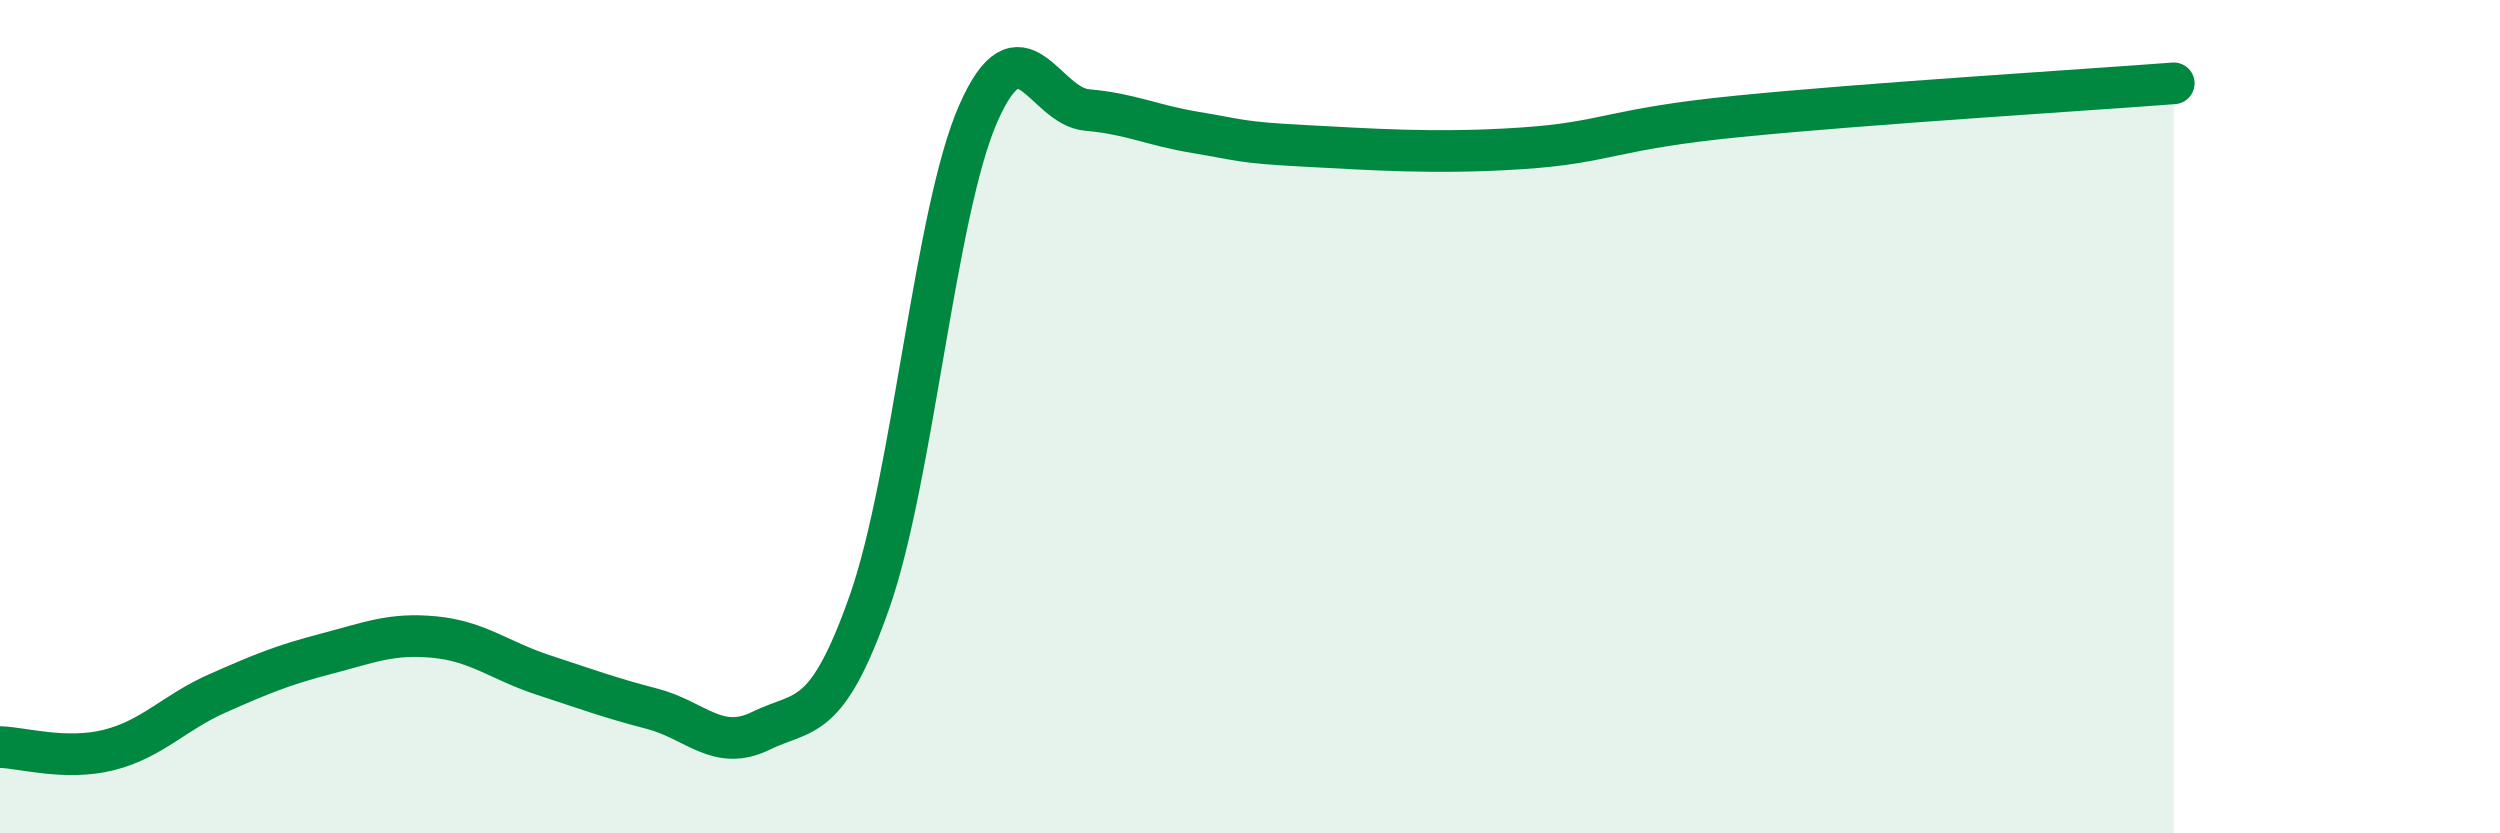
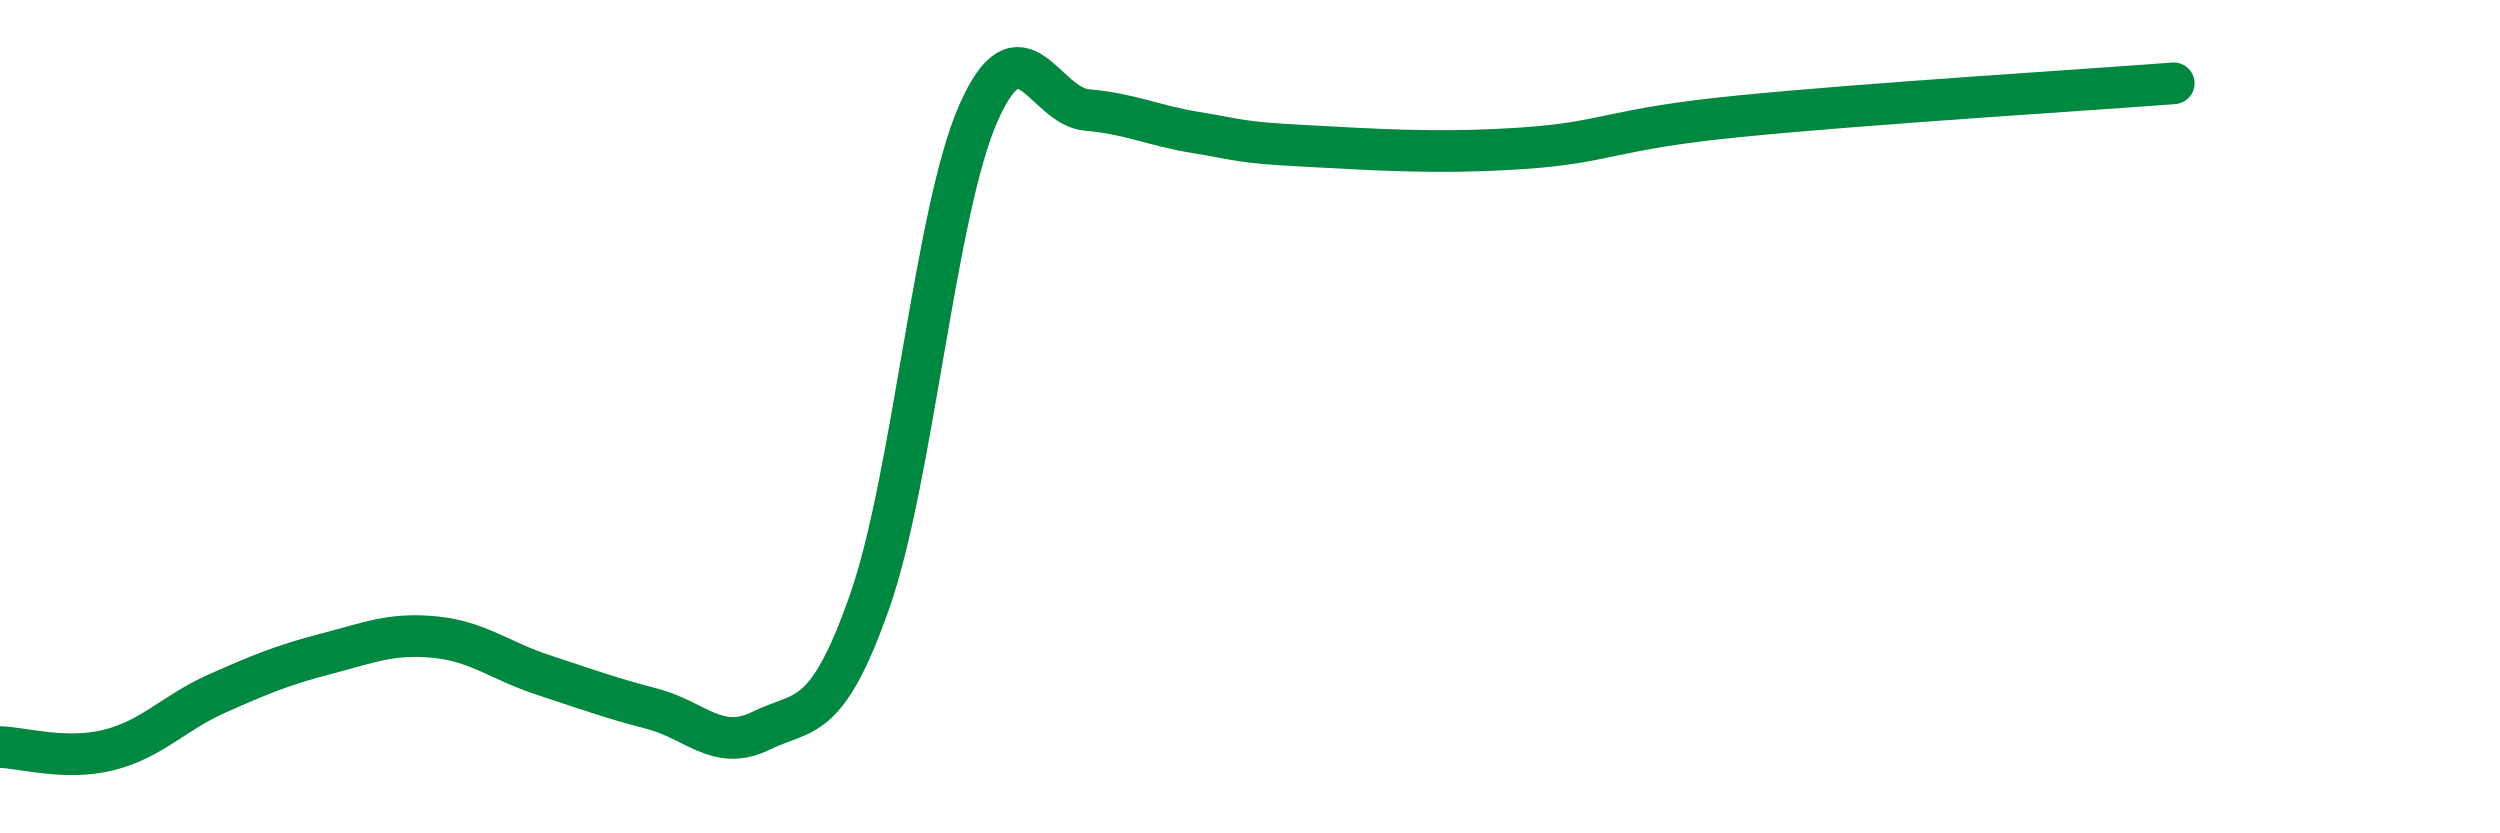
<svg xmlns="http://www.w3.org/2000/svg" width="60" height="20" viewBox="0 0 60 20">
-   <path d="M 0,17.93 C 0.52,17.94 1.57,18.26 2.61,18 C 3.65,17.74 4.18,17.1 5.22,16.64 C 6.26,16.18 6.79,15.96 7.83,15.69 C 8.87,15.42 9.39,15.19 10.43,15.29 C 11.47,15.39 12,15.86 13.04,16.2 C 14.08,16.54 14.61,16.74 15.65,17.01 C 16.69,17.28 17.22,18.05 18.26,17.54 C 19.3,17.03 19.83,17.4 20.87,14.44 C 21.91,11.48 22.44,5.08 23.48,2.72 C 24.52,0.36 25.05,2.55 26.09,2.64 C 27.13,2.73 27.66,3.01 28.7,3.18 C 29.74,3.35 29.74,3.42 31.3,3.5 C 32.86,3.58 34.43,3.7 36.52,3.56 C 38.61,3.42 38.61,3.1 41.74,2.79 C 44.87,2.48 50.08,2.16 52.17,2L52.17 20L0 20Z" fill="#008740" opacity="0.1" stroke-linecap="round" stroke-linejoin="round" />
  <path d="M 0,17.93 C 0.52,17.94 1.57,18.26 2.61,18 C 3.65,17.74 4.18,17.1 5.22,16.64 C 6.26,16.18 6.79,15.96 7.83,15.69 C 8.87,15.42 9.39,15.19 10.43,15.29 C 11.47,15.39 12,15.86 13.04,16.2 C 14.08,16.54 14.61,16.74 15.65,17.01 C 16.69,17.28 17.22,18.05 18.26,17.54 C 19.3,17.03 19.83,17.4 20.87,14.44 C 21.91,11.48 22.44,5.08 23.48,2.72 C 24.52,0.36 25.05,2.55 26.09,2.64 C 27.13,2.73 27.66,3.01 28.7,3.18 C 29.74,3.35 29.74,3.42 31.3,3.5 C 32.86,3.58 34.43,3.7 36.52,3.56 C 38.61,3.42 38.61,3.1 41.74,2.79 C 44.87,2.48 50.08,2.16 52.17,2" stroke="#008740" stroke-width="1" fill="none" stroke-linecap="round" stroke-linejoin="round" />
</svg>